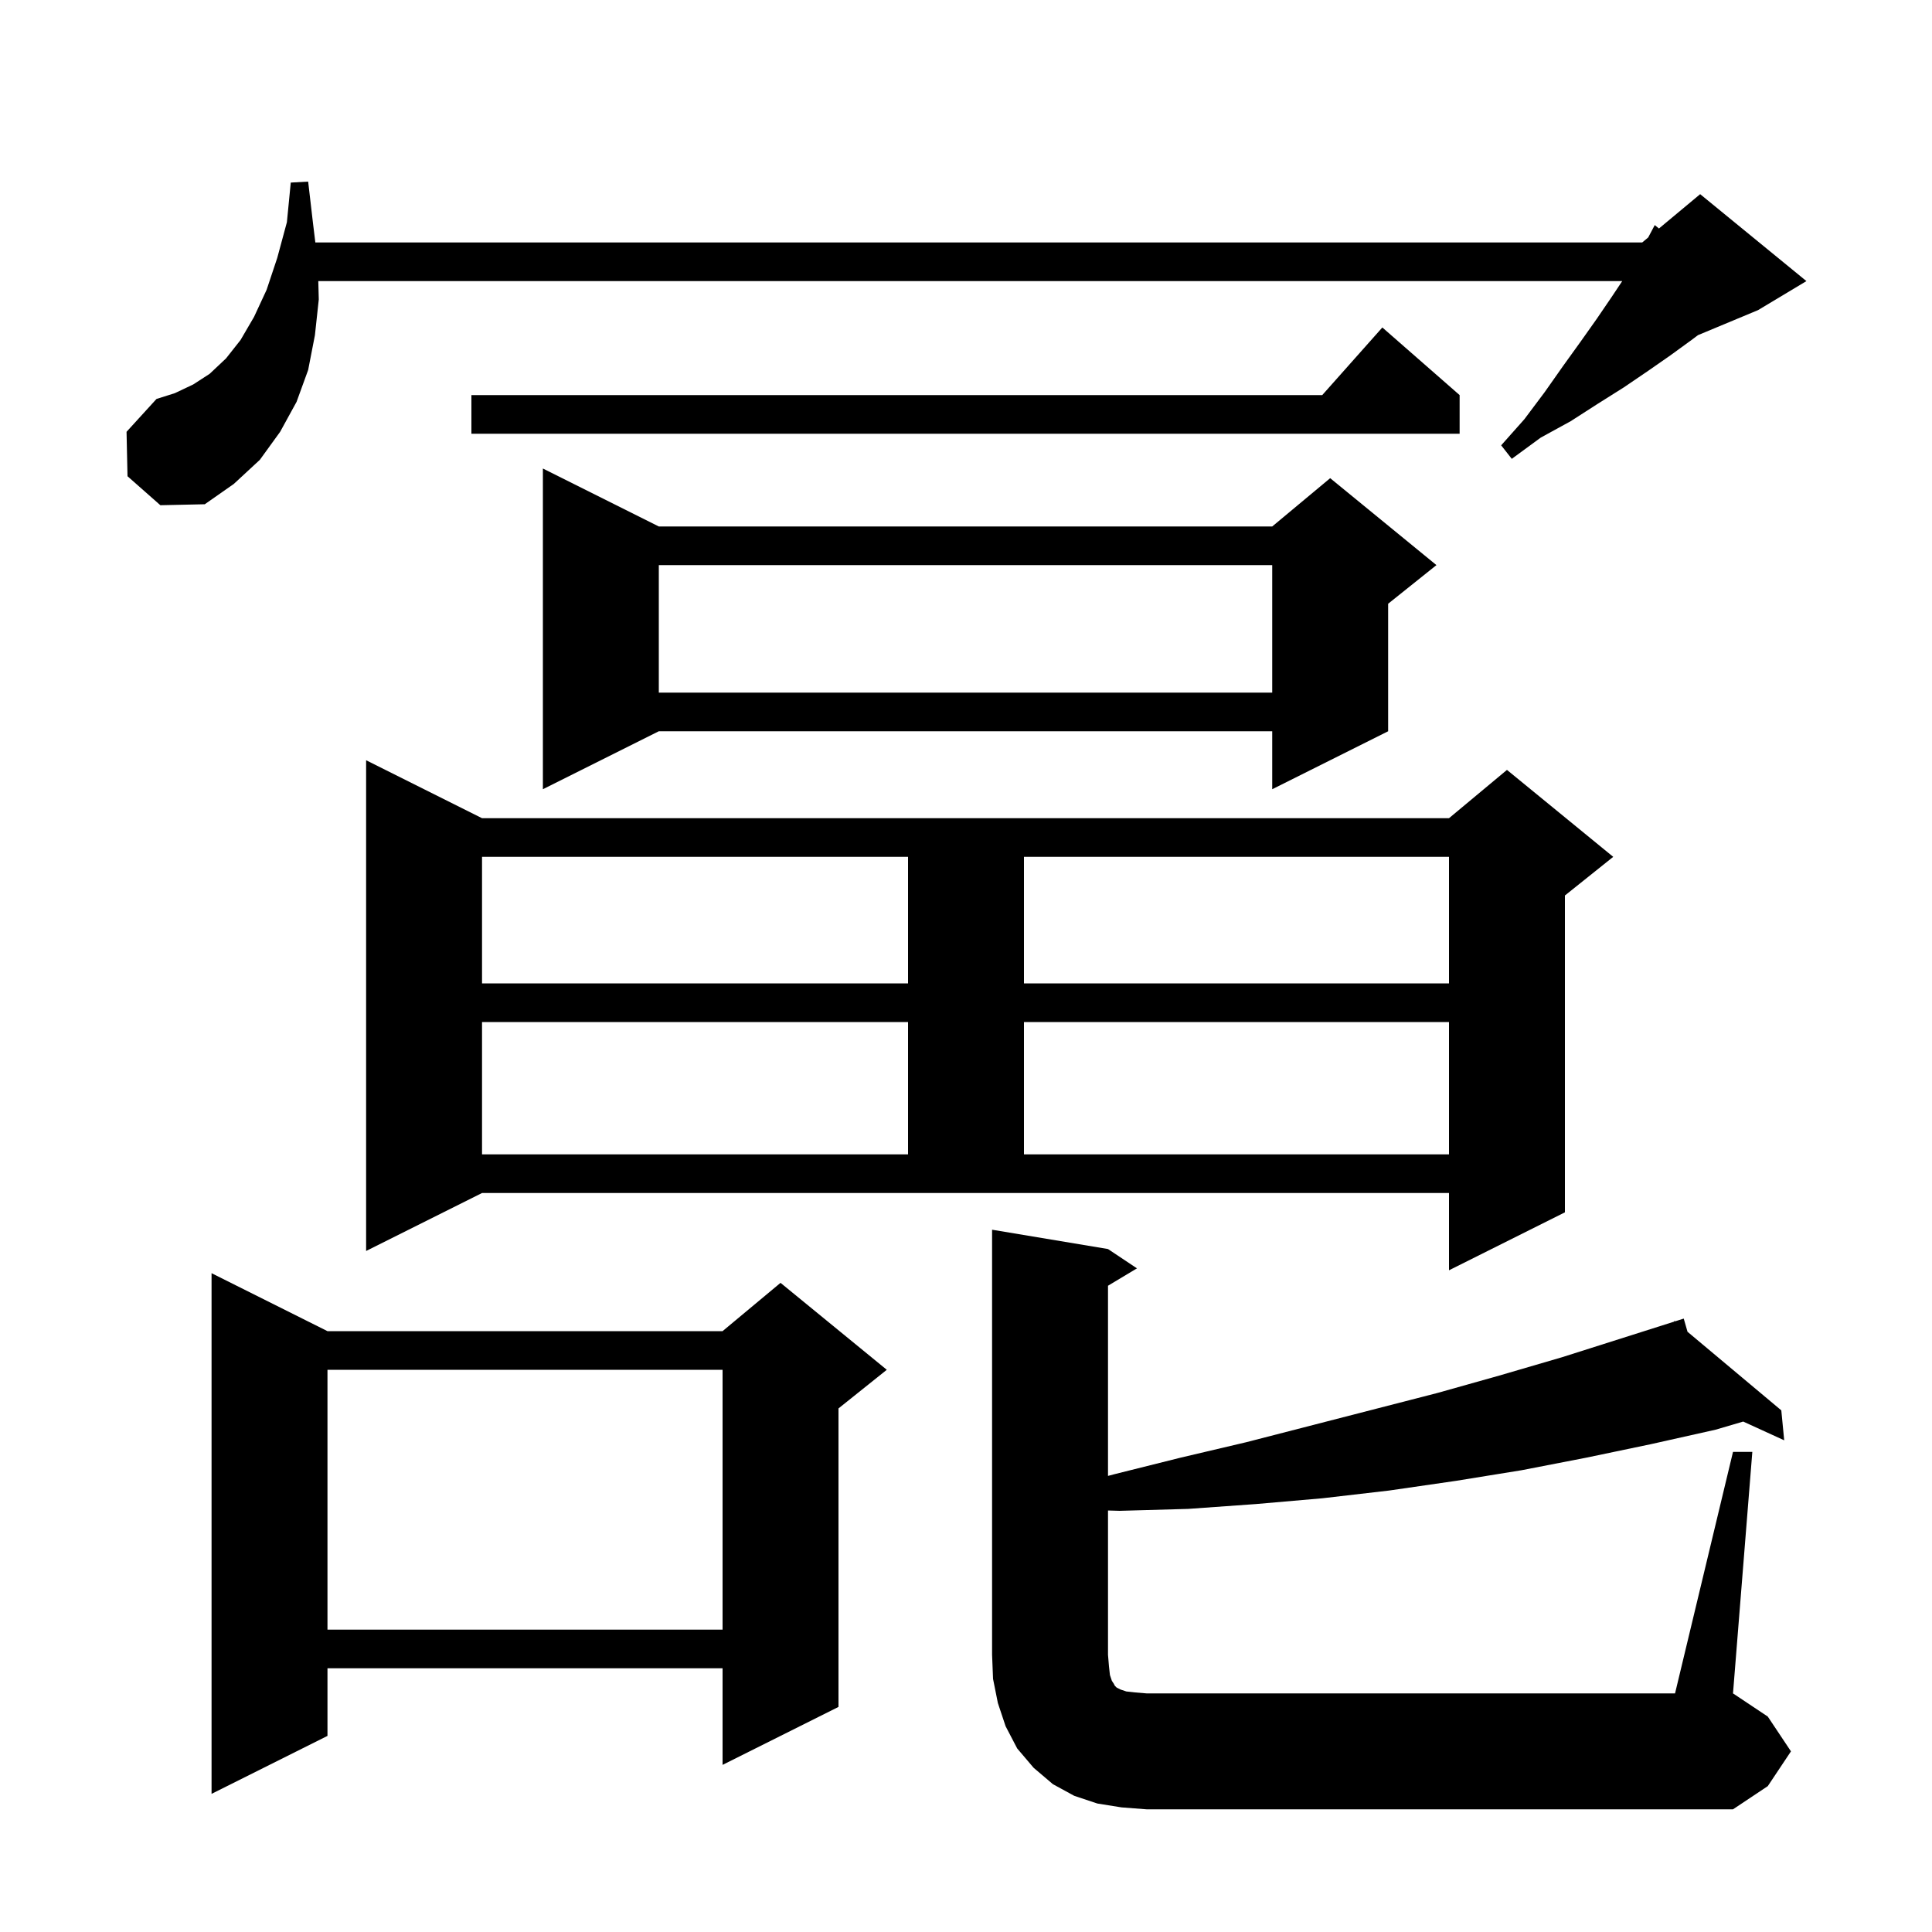
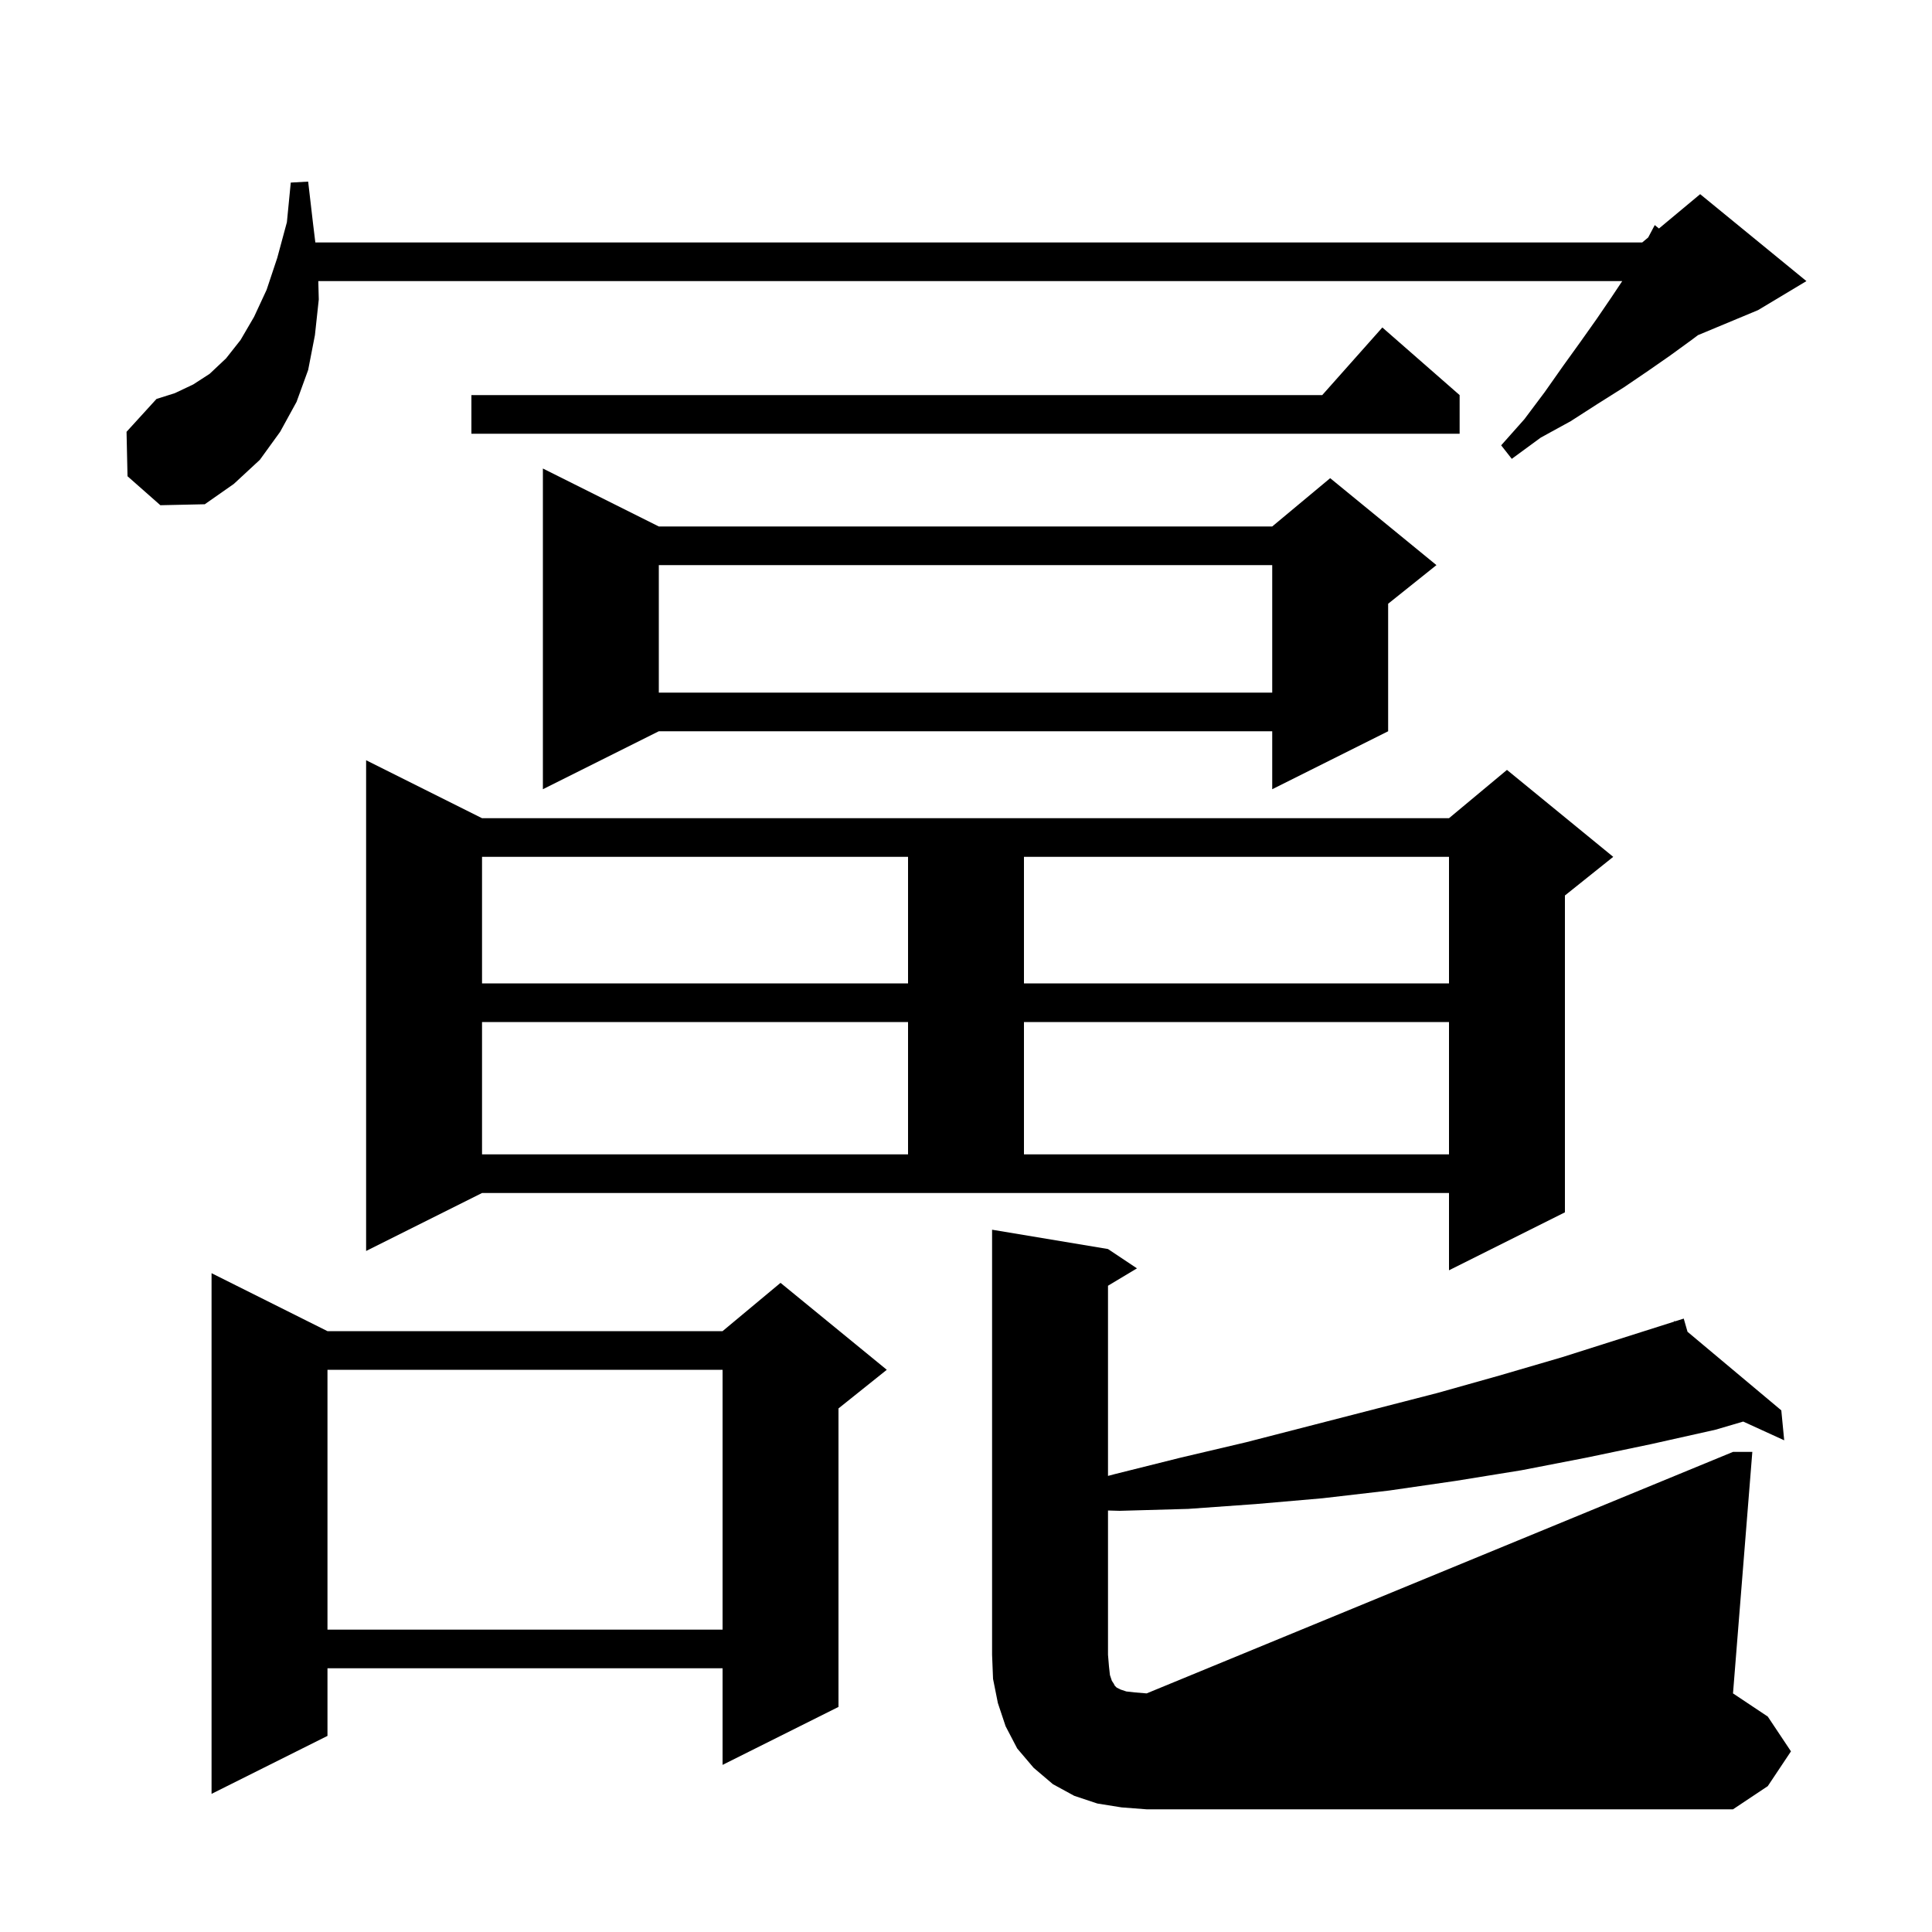
<svg xmlns="http://www.w3.org/2000/svg" version="1.1" baseProfile="full" viewBox="0 0 200 200" width="200" height="200">
  <g fill="currentColor">
-     <path d="M 179.4 150.3 L 181.4 150.3 L 179.4 175.3 L 183.0 177.7 L 185.4 181.3 L 183.0 184.9 L 179.4 187.3 L 118.7 187.3 L 116.1 187.1 L 113.6 186.7 L 111.2 185.9 L 109.0 184.7 L 107.0 183.0 L 105.3 181.0 L 104.1 178.7 L 103.3 176.3 L 102.8 173.8 L 102.7 171.3 L 102.7 127.3 L 114.7 129.3 L 117.7 131.3 L 114.7 133.1 L 114.7 152.785 L 115.4 152.6 L 122.2 150.9 L 129.0 149.3 L 148.8 144.2 L 155.2 142.4 L 161.7 140.5 L 173.34 136.805 L 173.3 136.7 L 173.402 136.785 L 174.3 136.5 L 174.692 137.866 L 184.4 146.0 L 184.7 149.1 L 180.456 147.16 L 177.6 148.0 L 170.9 149.5 L 164.2 150.9 L 157.5 152.2 L 150.7 153.3 L 143.8 154.3 L 136.9 155.1 L 130.0 155.7 L 123.0 156.2 L 115.9 156.4 L 114.7 156.366 L 114.7 171.3 L 114.8 172.5 L 114.9 173.4 L 115.1 174.0 L 115.3 174.3 L 115.4 174.5 L 115.6 174.7 L 116.0 174.9 L 116.6 175.1 L 117.5 175.2 L 118.7 175.3 L 173.4 175.3 Z M 33.9 137.8 L 74.8 137.8 L 80.8 132.8 L 91.8 141.8 L 86.8 145.8 L 86.8 176.7 L 74.8 182.7 L 74.8 172.7 L 33.9 172.7 L 33.9 179.7 L 21.9 185.7 L 21.9 131.8 Z M 33.9 141.8 L 33.9 168.7 L 74.8 168.7 L 74.8 141.8 Z M 37.9 129.5 L 37.9 78.7 L 49.9 84.7 L 150.0 84.7 L 156.0 79.7 L 167.0 88.7 L 162.0 92.7 L 162.0 125.5 L 150.0 131.5 L 150.0 123.5 L 49.9 123.5 Z M 49.9 105.8 L 49.9 119.5 L 94.0 119.5 L 94.0 105.8 Z M 106.0 105.8 L 106.0 119.5 L 150.0 119.5 L 150.0 105.8 Z M 49.9 88.7 L 49.9 101.8 L 94.0 101.8 L 94.0 88.7 Z M 106.0 88.7 L 106.0 101.8 L 150.0 101.8 L 150.0 88.7 Z M 68.2 54.5 L 131.7 54.5 L 137.7 49.5 L 148.7 58.5 L 143.7 62.5 L 143.7 75.7 L 131.7 81.7 L 131.7 75.7 L 68.2 75.7 L 56.2 81.7 L 56.2 48.5 Z M 68.2 58.5 L 68.2 71.7 L 131.7 71.7 L 131.7 58.5 Z M 13.2 49.3 L 13.1 44.7 L 16.2 41.3 L 18.1 40.7 L 20.0 39.8 L 21.7 38.7 L 23.4 37.1 L 24.9 35.2 L 26.3 32.8 L 27.6 30.0 L 28.7 26.7 L 29.7 23.0 L 30.1 18.9 L 31.9 18.8 L 32.4 23.1 L 32.644 25.1 L 170.0 25.1 L 170.621 24.582 L 171.3 23.3 L 171.734 23.655 L 176.0 20.1 L 187.0 29.1 L 182.0 32.1 L 175.775 34.694 L 175.1 35.2 L 172.9 36.8 L 170.6 38.4 L 168.1 40.1 L 165.4 41.8 L 162.6 43.6 L 159.5 45.3 L 156.5 47.5 L 155.4 46.1 L 157.8 43.4 L 159.9 40.6 L 161.8 37.9 L 163.6 35.4 L 165.3 33.0 L 166.8 30.8 L 167.933 29.1 L 32.95 29.1 L 33.0 31.0 L 32.6 34.7 L 31.9 38.3 L 30.7 41.6 L 29.0 44.7 L 26.9 47.6 L 24.2 50.1 L 21.2 52.2 L 16.6 52.3 Z M 151.1 40.9 L 151.1 44.9 L 48.8 44.9 L 48.8 40.9 L 136.878 40.9 L 143.1 33.9 Z " />
+     <path d="M 179.4 150.3 L 181.4 150.3 L 179.4 175.3 L 183.0 177.7 L 185.4 181.3 L 183.0 184.9 L 179.4 187.3 L 118.7 187.3 L 116.1 187.1 L 113.6 186.7 L 111.2 185.9 L 109.0 184.7 L 107.0 183.0 L 105.3 181.0 L 104.1 178.7 L 103.3 176.3 L 102.8 173.8 L 102.7 171.3 L 102.7 127.3 L 114.7 129.3 L 117.7 131.3 L 114.7 133.1 L 114.7 152.785 L 115.4 152.6 L 122.2 150.9 L 129.0 149.3 L 148.8 144.2 L 155.2 142.4 L 161.7 140.5 L 173.34 136.805 L 173.3 136.7 L 173.402 136.785 L 174.3 136.5 L 174.692 137.866 L 184.4 146.0 L 184.7 149.1 L 180.456 147.16 L 177.6 148.0 L 170.9 149.5 L 164.2 150.9 L 157.5 152.2 L 150.7 153.3 L 143.8 154.3 L 136.9 155.1 L 130.0 155.7 L 123.0 156.2 L 115.9 156.4 L 114.7 156.366 L 114.7 171.3 L 114.8 172.5 L 114.9 173.4 L 115.1 174.0 L 115.3 174.3 L 115.4 174.5 L 115.6 174.7 L 116.0 174.9 L 116.6 175.1 L 117.5 175.2 L 118.7 175.3 Z M 33.9 137.8 L 74.8 137.8 L 80.8 132.8 L 91.8 141.8 L 86.8 145.8 L 86.8 176.7 L 74.8 182.7 L 74.8 172.7 L 33.9 172.7 L 33.9 179.7 L 21.9 185.7 L 21.9 131.8 Z M 33.9 141.8 L 33.9 168.7 L 74.8 168.7 L 74.8 141.8 Z M 37.9 129.5 L 37.9 78.7 L 49.9 84.7 L 150.0 84.7 L 156.0 79.7 L 167.0 88.7 L 162.0 92.7 L 162.0 125.5 L 150.0 131.5 L 150.0 123.5 L 49.9 123.5 Z M 49.9 105.8 L 49.9 119.5 L 94.0 119.5 L 94.0 105.8 Z M 106.0 105.8 L 106.0 119.5 L 150.0 119.5 L 150.0 105.8 Z M 49.9 88.7 L 49.9 101.8 L 94.0 101.8 L 94.0 88.7 Z M 106.0 88.7 L 106.0 101.8 L 150.0 101.8 L 150.0 88.7 Z M 68.2 54.5 L 131.7 54.5 L 137.7 49.5 L 148.7 58.5 L 143.7 62.5 L 143.7 75.7 L 131.7 81.7 L 131.7 75.7 L 68.2 75.7 L 56.2 81.7 L 56.2 48.5 Z M 68.2 58.5 L 68.2 71.7 L 131.7 71.7 L 131.7 58.5 Z M 13.2 49.3 L 13.1 44.7 L 16.2 41.3 L 18.1 40.7 L 20.0 39.8 L 21.7 38.7 L 23.4 37.1 L 24.9 35.2 L 26.3 32.8 L 27.6 30.0 L 28.7 26.7 L 29.7 23.0 L 30.1 18.9 L 31.9 18.8 L 32.4 23.1 L 32.644 25.1 L 170.0 25.1 L 170.621 24.582 L 171.3 23.3 L 171.734 23.655 L 176.0 20.1 L 187.0 29.1 L 182.0 32.1 L 175.775 34.694 L 175.1 35.2 L 172.9 36.8 L 170.6 38.4 L 168.1 40.1 L 165.4 41.8 L 162.6 43.6 L 159.5 45.3 L 156.5 47.5 L 155.4 46.1 L 157.8 43.4 L 159.9 40.6 L 161.8 37.9 L 163.6 35.4 L 165.3 33.0 L 166.8 30.8 L 167.933 29.1 L 32.95 29.1 L 33.0 31.0 L 32.6 34.7 L 31.9 38.3 L 30.7 41.6 L 29.0 44.7 L 26.9 47.6 L 24.2 50.1 L 21.2 52.2 L 16.6 52.3 Z M 151.1 40.9 L 151.1 44.9 L 48.8 44.9 L 48.8 40.9 L 136.878 40.9 L 143.1 33.9 Z " />
  </g>
</svg>